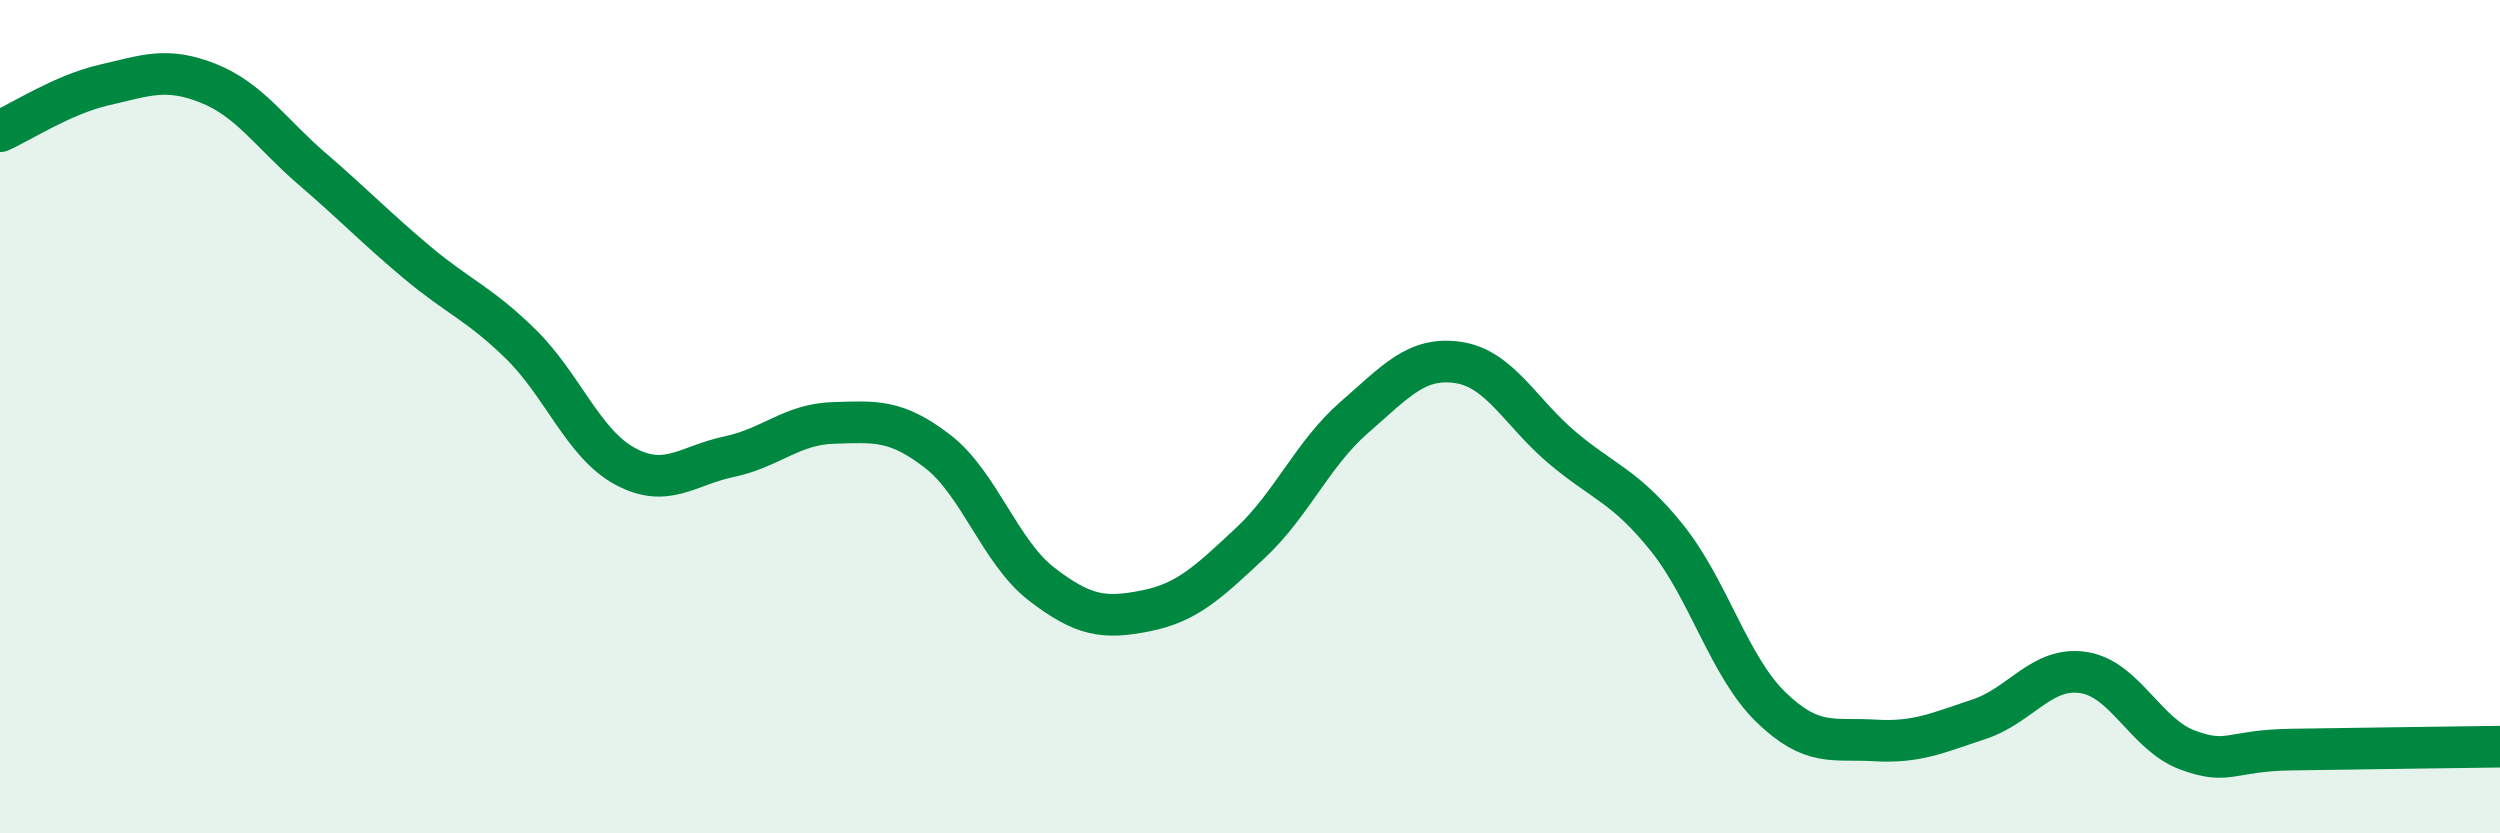
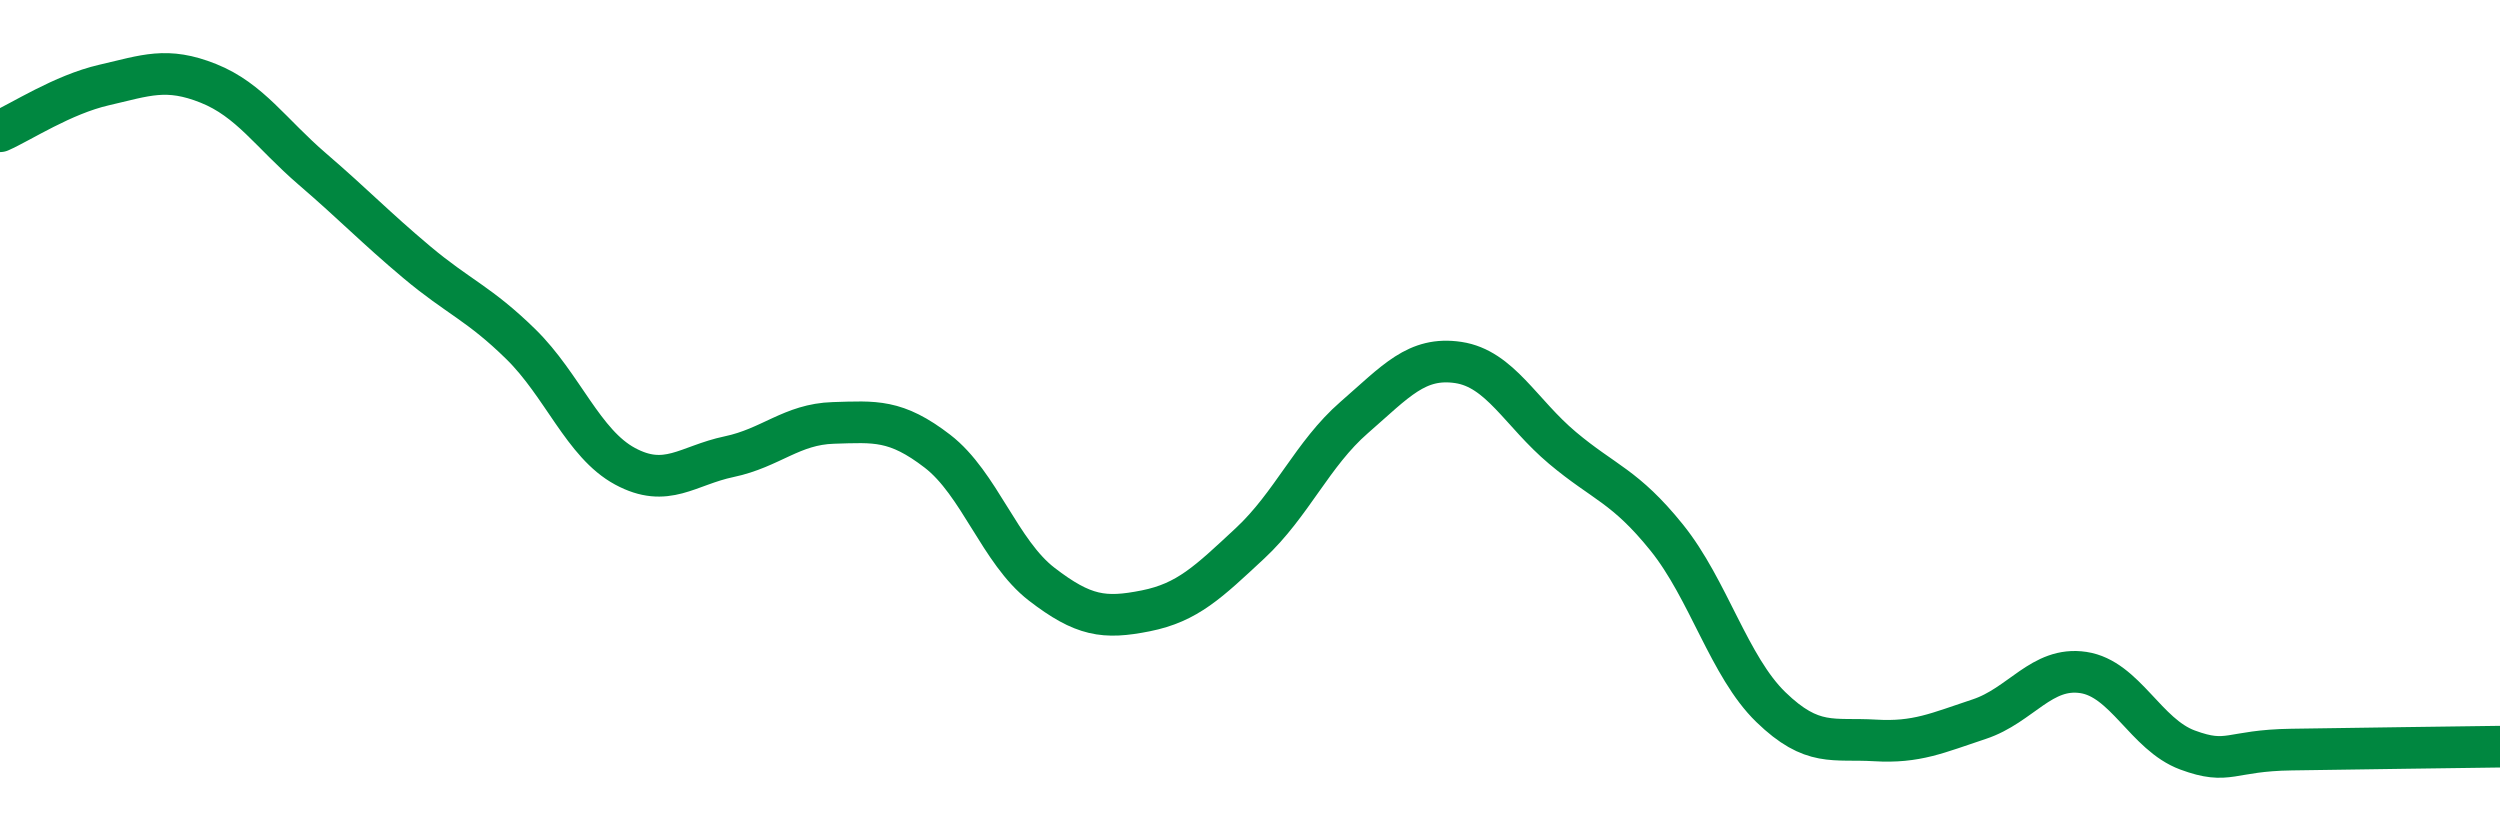
<svg xmlns="http://www.w3.org/2000/svg" width="60" height="20" viewBox="0 0 60 20">
-   <path d="M 0,3.15 C 0.5,2.93 1.5,2.27 2.5,2.04 C 3.5,1.81 4,1.6 5,2 C 6,2.4 6.5,3.2 7.5,4.06 C 8.5,4.92 9,5.45 10,6.29 C 11,7.13 11.5,7.28 12.5,8.26 C 13.5,9.24 14,10.65 15,11.19 C 16,11.73 16.5,11.17 17.5,10.96 C 18.5,10.75 19,10.18 20,10.15 C 21,10.12 21.5,10.06 22.5,10.83 C 23.5,11.6 24,13.25 25,14.02 C 26,14.79 26.5,14.86 27.5,14.66 C 28.5,14.46 29,13.97 30,13.04 C 31,12.11 31.5,10.89 32.5,10.02 C 33.5,9.15 34,8.55 35,8.7 C 36,8.85 36.5,9.91 37.5,10.75 C 38.5,11.59 39,11.66 40,12.9 C 41,14.14 41.5,16 42.5,16.97 C 43.5,17.94 44,17.71 45,17.77 C 46,17.83 46.5,17.59 47.5,17.26 C 48.5,16.93 49,15.99 50,16.14 C 51,16.29 51.5,17.63 52.5,18 C 53.5,18.37 53.5,18.01 55,17.99 C 56.5,17.97 59,17.93 60,17.92L60 20L0 20Z" fill="#008740" opacity="0.1" stroke-linecap="round" stroke-linejoin="round" />
  <path d="M 0,3.15 C 0.5,2.93 1.5,2.27 2.5,2.04 C 3.5,1.81 4,1.6 5,2 C 6,2.4 6.5,3.2 7.5,4.06 C 8.5,4.92 9,5.45 10,6.29 C 11,7.13 11.5,7.28 12.5,8.26 C 13.5,9.24 14,10.65 15,11.19 C 16,11.73 16.5,11.17 17.5,10.96 C 18.5,10.75 19,10.18 20,10.15 C 21,10.12 21.5,10.06 22.5,10.83 C 23.5,11.6 24,13.25 25,14.02 C 26,14.79 26.5,14.86 27.5,14.66 C 28.5,14.46 29,13.97 30,13.04 C 31,12.11 31.5,10.89 32.5,10.02 C 33.5,9.15 34,8.55 35,8.7 C 36,8.85 36.5,9.91 37.5,10.75 C 38.5,11.59 39,11.66 40,12.9 C 41,14.14 41.5,16 42.5,16.97 C 43.5,17.94 44,17.71 45,17.77 C 46,17.83 46.5,17.59 47.5,17.26 C 48.5,16.93 49,15.99 50,16.14 C 51,16.29 51.5,17.63 52.5,18 C 53.5,18.37 53.5,18.01 55,17.99 C 56.5,17.97 59,17.93 60,17.92" stroke="#008740" stroke-width="1" fill="none" stroke-linecap="round" stroke-linejoin="round" />
</svg>